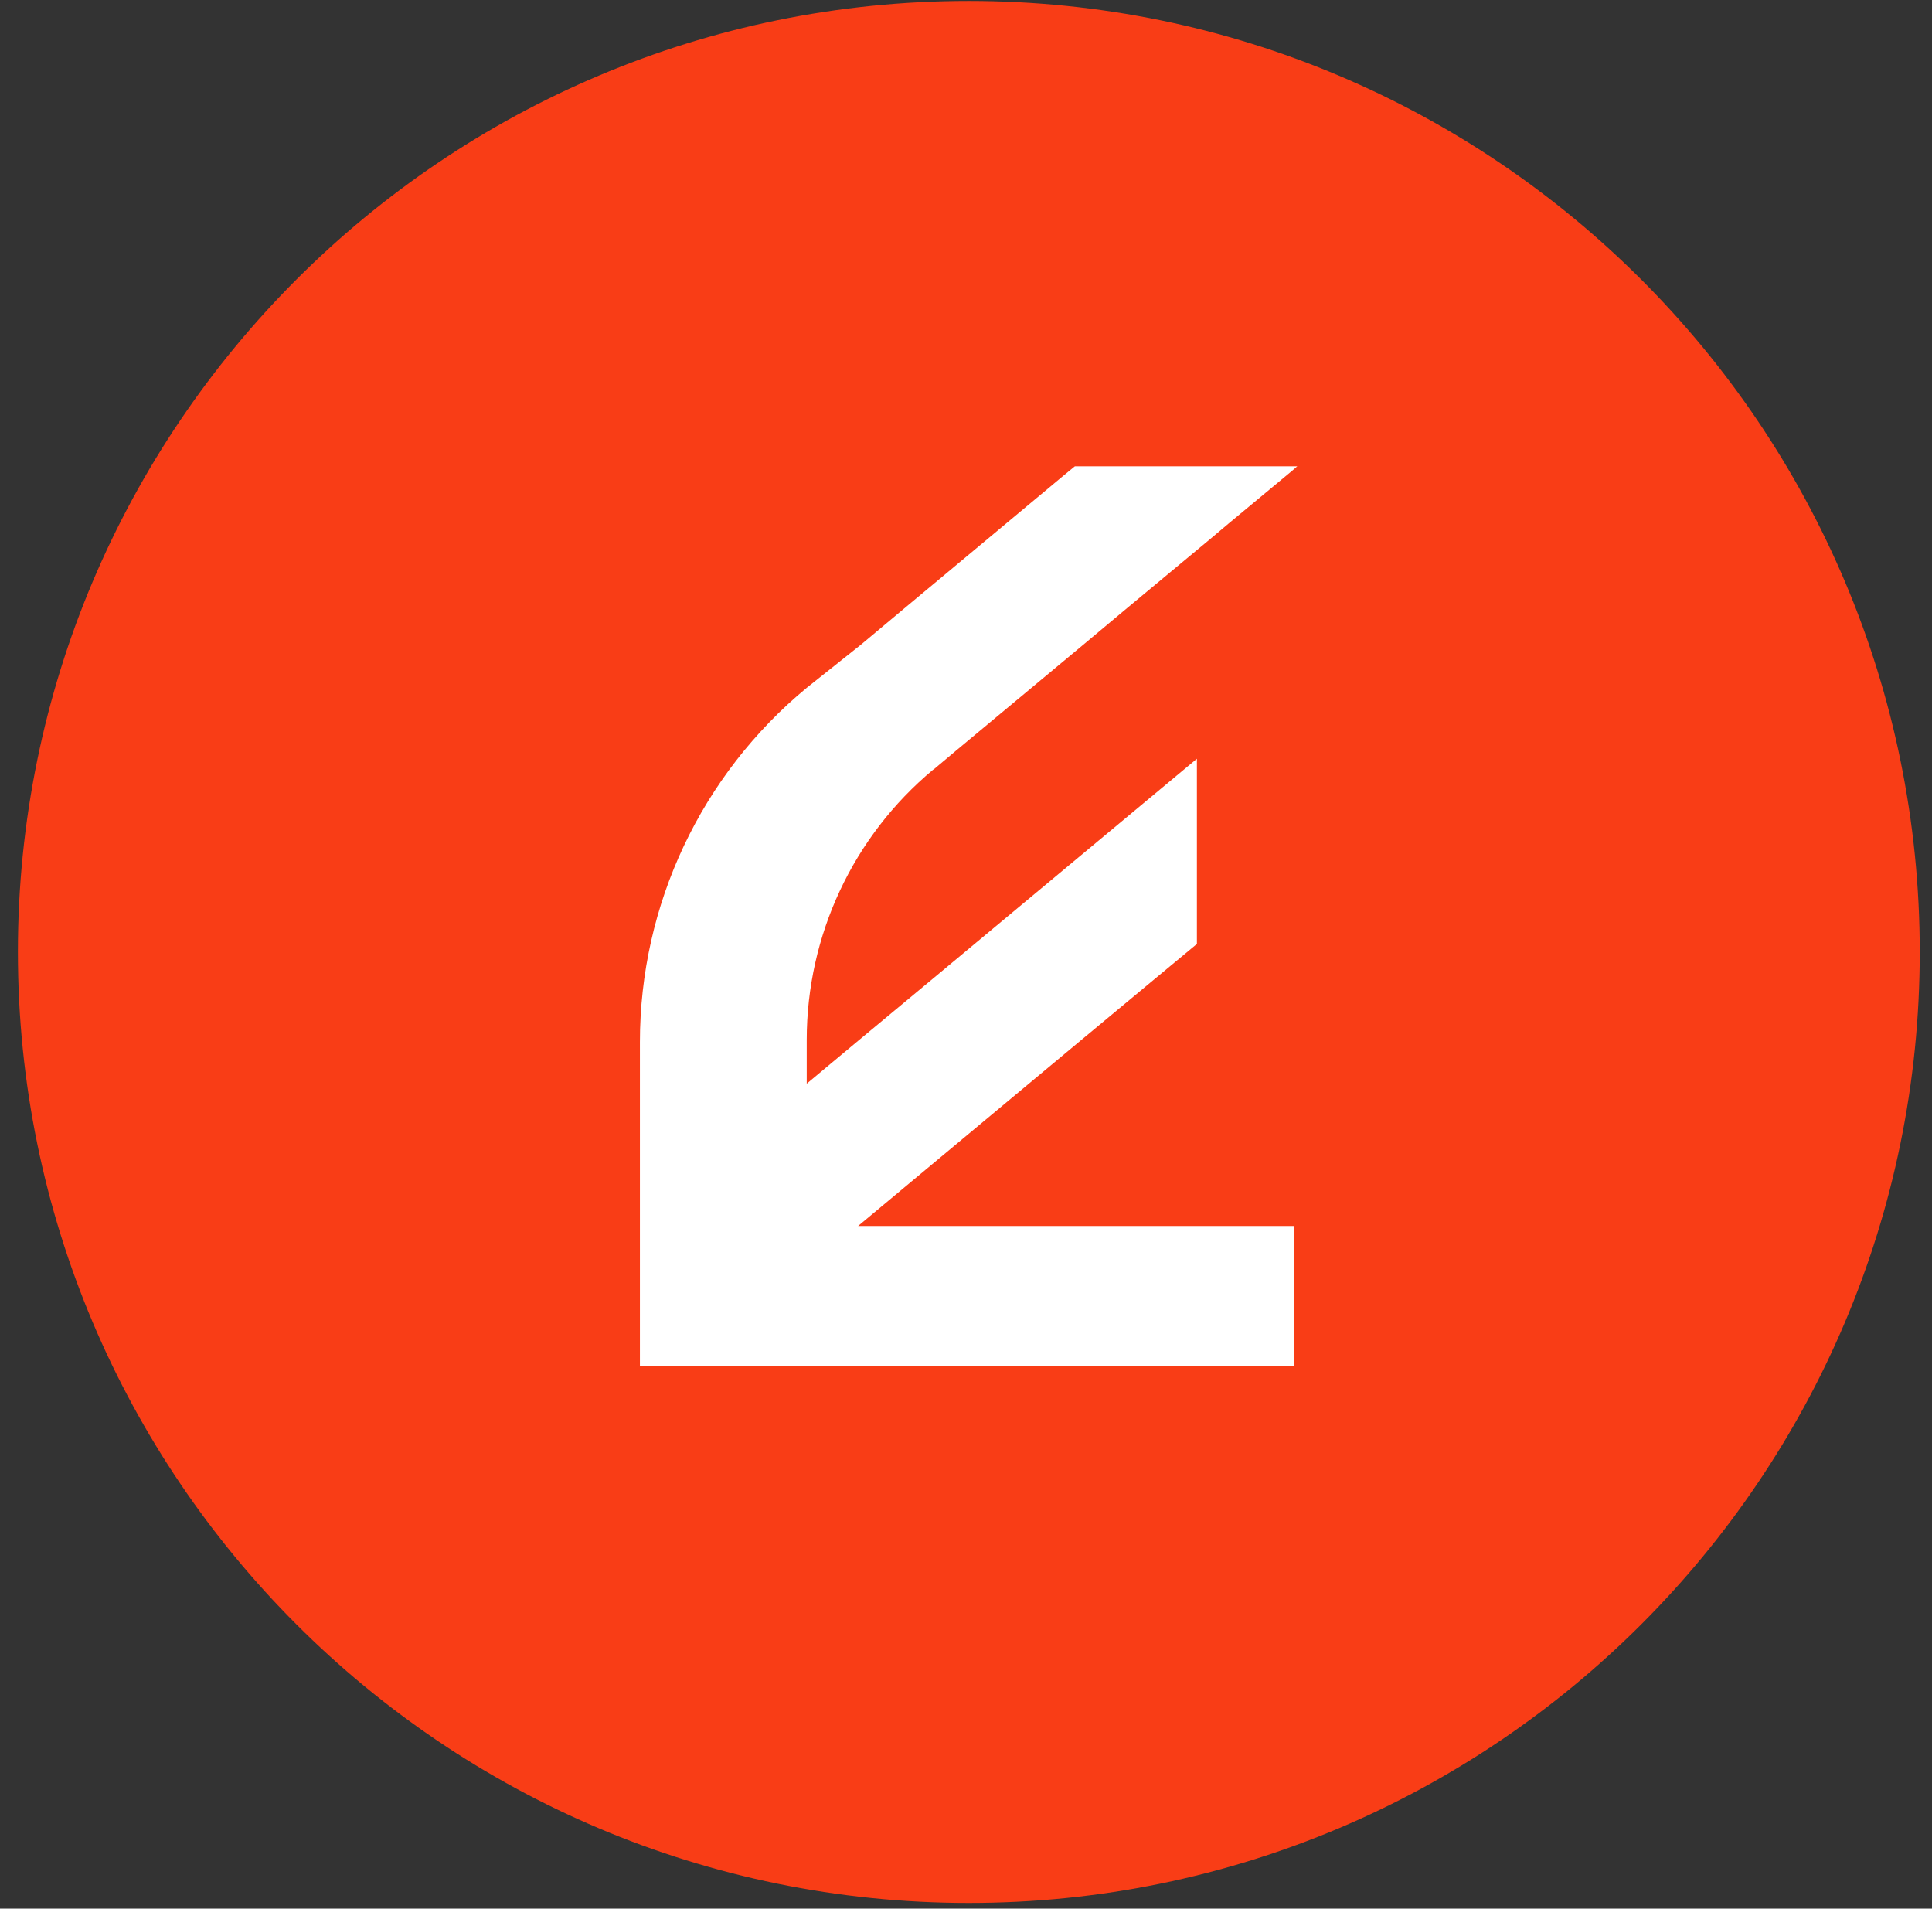
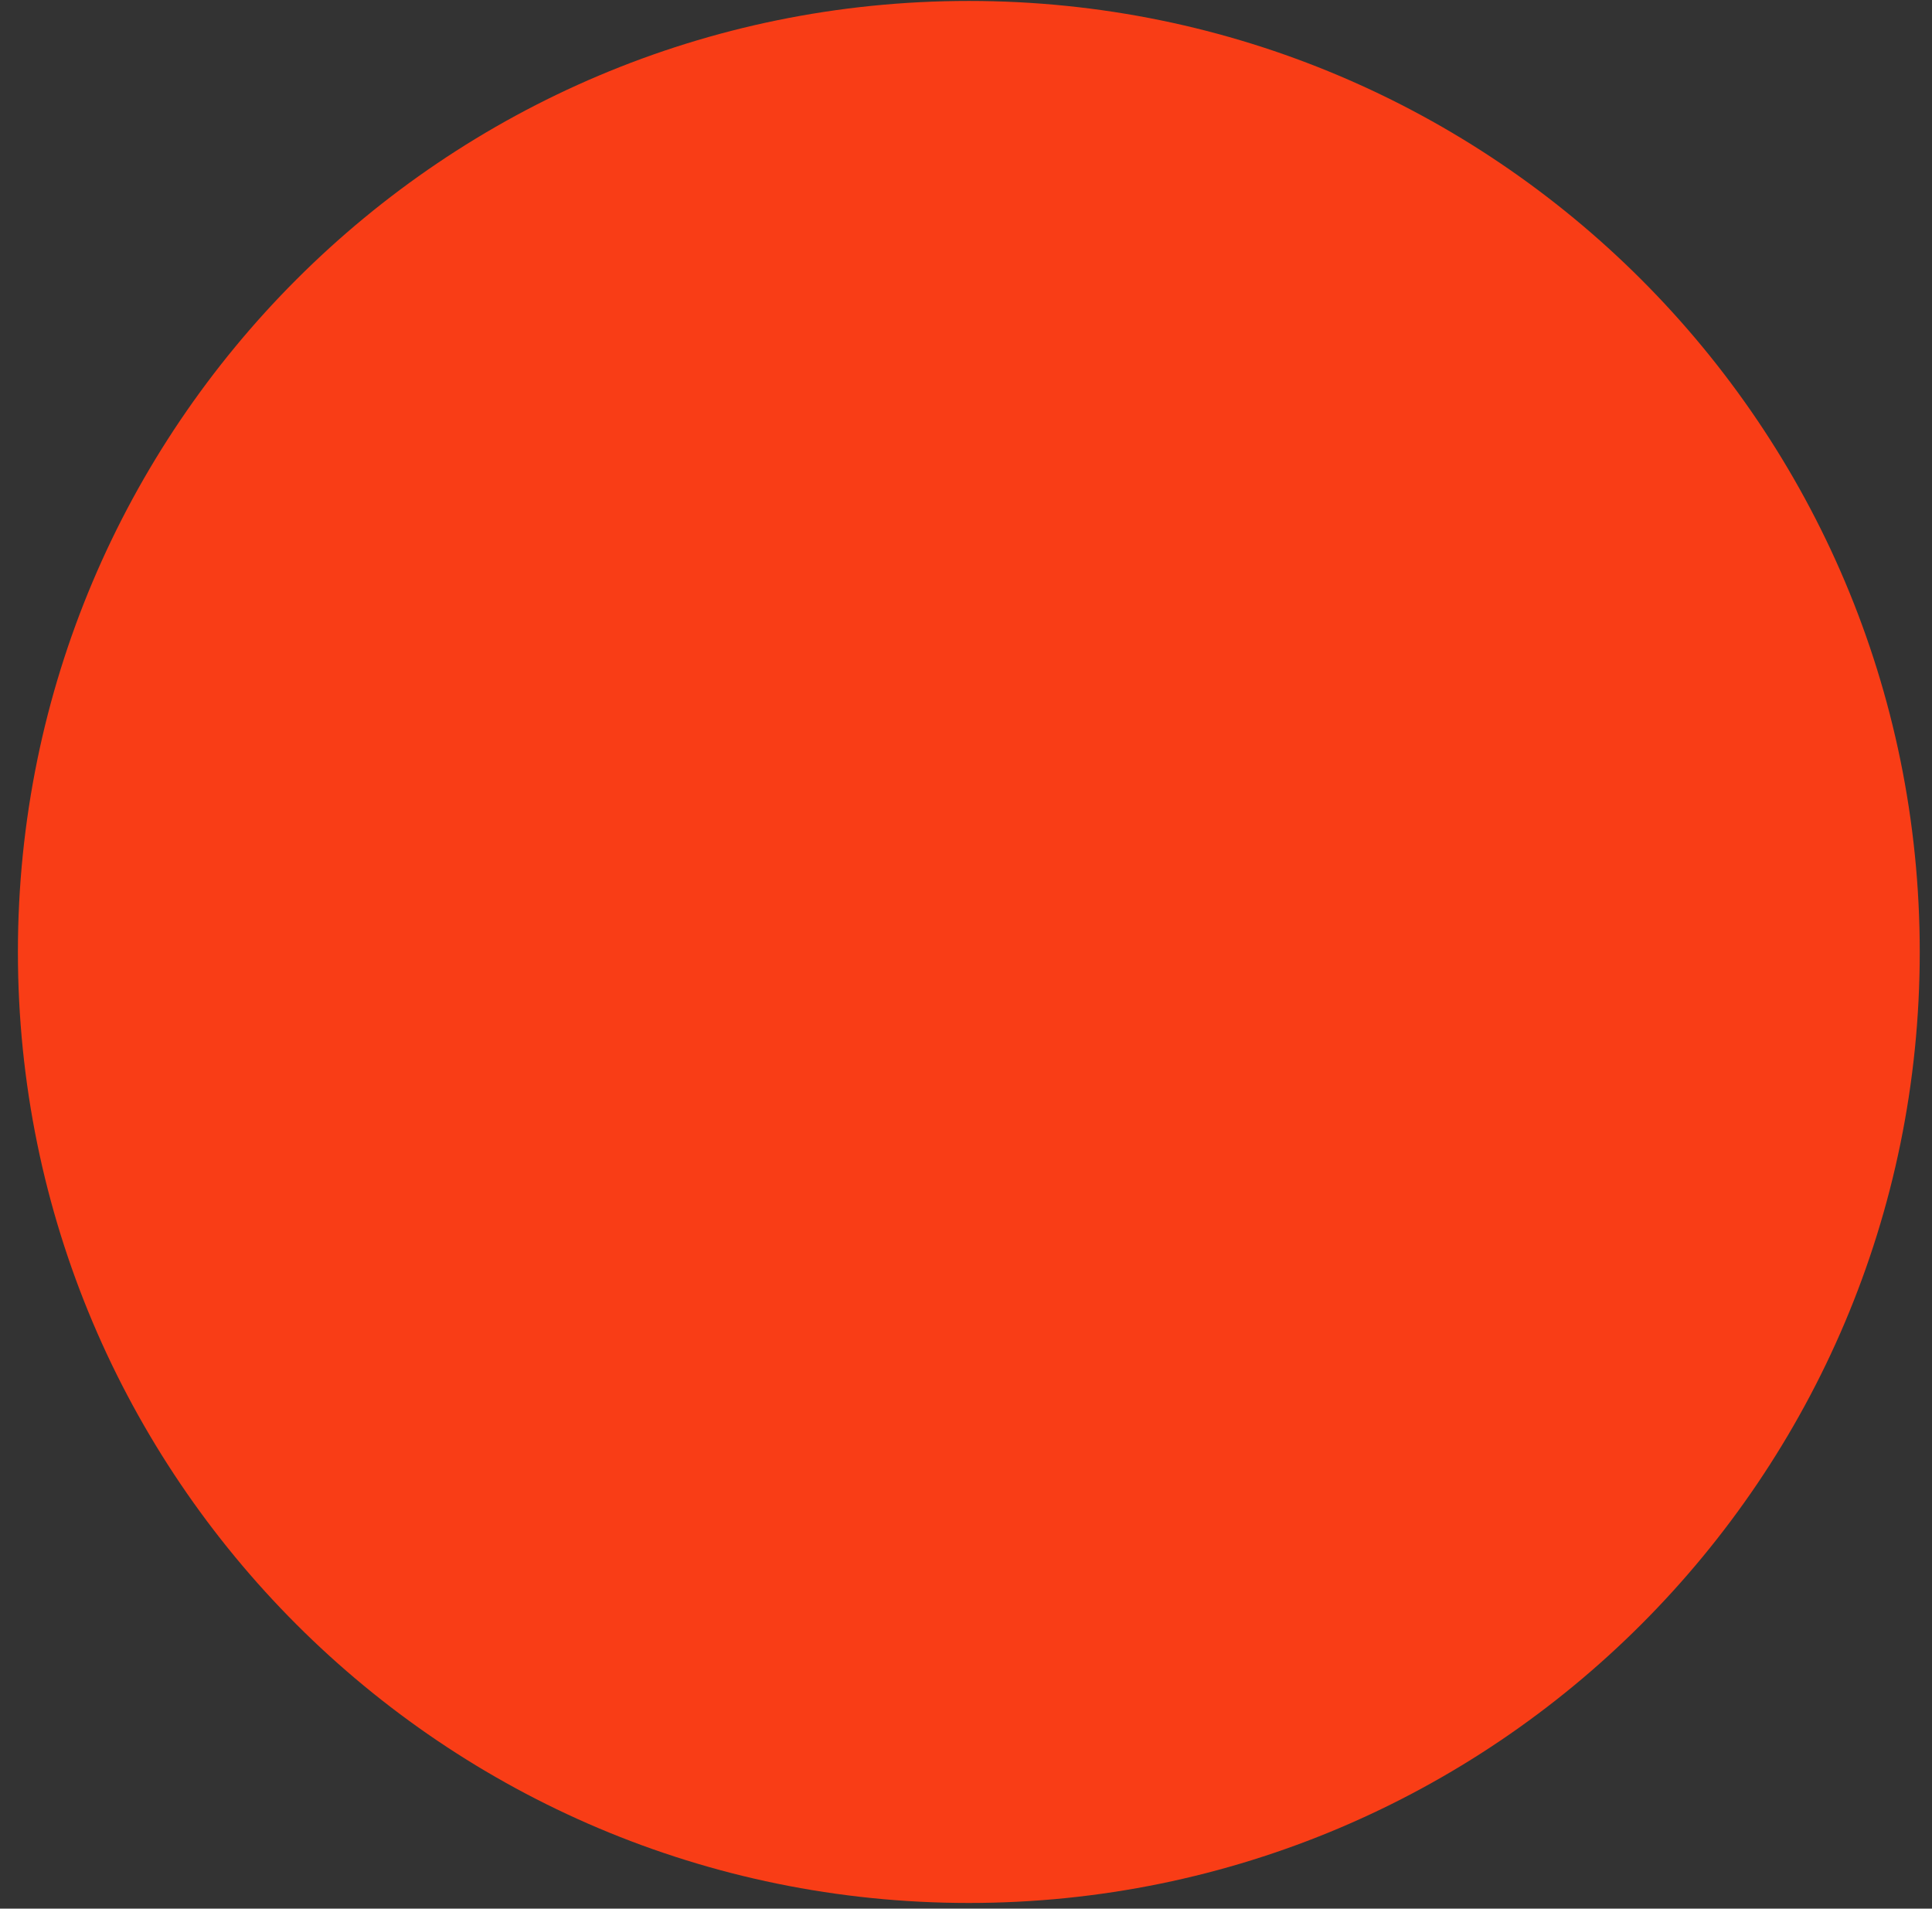
<svg xmlns="http://www.w3.org/2000/svg" width="82" height="81" viewBox="0 0 82 81" fill="none">
  <rect x="0" y="0" width="82" height="81" fill="#333333" stroke="none" />
  <path d="M81.48 40.4C81.48 18.11 63.41 0.04 41.12 0.04C18.83 0.04 0.76 18.11 0.76 40.4C0.76 62.69 18.83 80.76 41.12 80.76C63.41 80.76 81.48 62.69 81.48 40.4Z" fill="#F93D16" />
-   <path d="M39.62 32.66L40.62 31.82L45.98 27.36L47.88 25.77L51.37 22.87L52.19 22.18L54.84 19.98L55 19.84L55.06 19.79H52.19H45.62L45.57 19.83L45.18 20.15L38.44 25.77L36.54 27.36L34.24 29.19C29.76 32.89 27.16 38.4 27.16 44.22V57.97H54.92V52.03H36.42L45.9 44.13L49.04 41.52L50.8 40.06V35.69V32.2L46.61 35.69L39.61 41.52L36.47 44.13L34.24 45.99V44.13C34.24 39.7 36.21 35.49 39.61 32.66H39.62Z" fill="white" />
</svg>